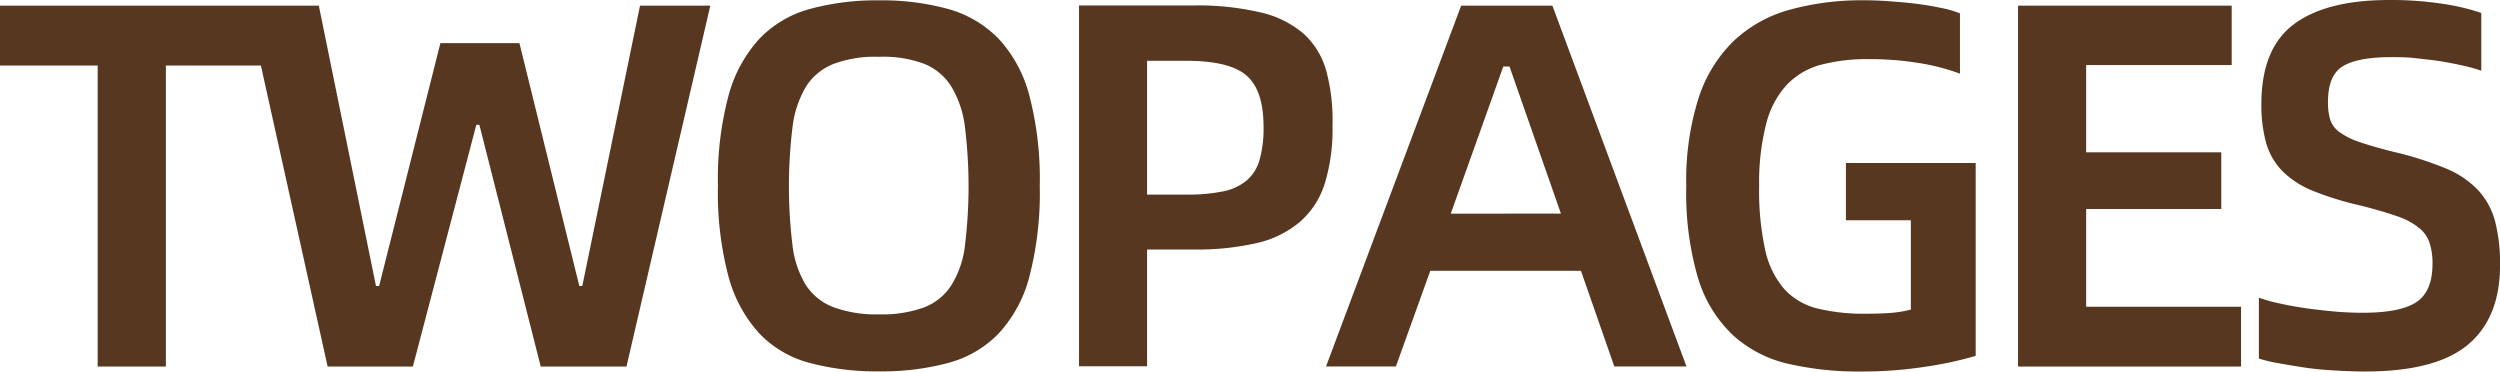
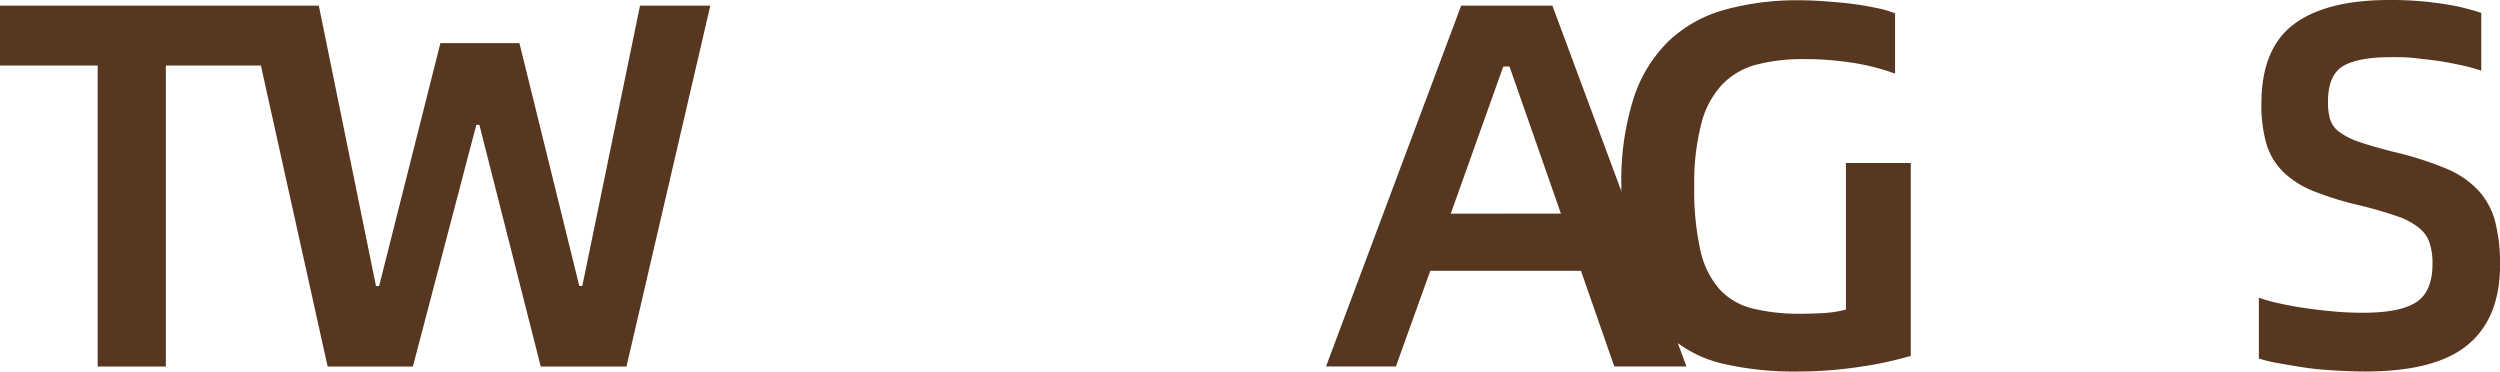
<svg xmlns="http://www.w3.org/2000/svg" id="图层_1" data-name="图层 1" viewBox="0 0 357.8 53.2">
  <defs>
    <style>.cls-1{fill:none;}.cls-2{fill:#573720;}</style>
  </defs>
-   <polygon class="cls-1" points="215.15 9.53 207.63 30.59 223.4 30.59 216.03 9.53 215.15 9.53" />
  <path class="cls-1" d="M260.21,390.9a8.14,8.14,0,0,0-3.9-3.27,16.78,16.78,0,0,0-6.44-1,17,17,0,0,0-6.47,1,8.26,8.26,0,0,0-4,3.27,14.68,14.68,0,0,0-1.92,5.77,69.73,69.73,0,0,0,0,17,13.85,13.85,0,0,0,1.92,5.65,8.18,8.18,0,0,0,4,3.17,17.71,17.71,0,0,0,6.47,1,17.43,17.43,0,0,0,6.44-1,8.05,8.05,0,0,0,3.9-3.17,13.71,13.71,0,0,0,1.94-5.65,69.73,69.73,0,0,0,0-17A14.51,14.51,0,0,0,260.21,390.9Z" transform="translate(-124.1 -378.48)" />
-   <path class="cls-1" d="M302.48,389.27c-1.63-1.4-4.51-2.09-8.63-2.09h-5.58v19.13h5.58a25.77,25.77,0,0,0,5.25-.45,7.54,7.54,0,0,0,3.41-1.56,6,6,0,0,0,1.87-3,16.64,16.64,0,0,0,.56-4.68C304.94,393.11,304.12,390.66,302.48,389.27Z" transform="translate(-124.1 -378.48)" />
-   <path class="cls-2" d="M313.93,388.67a11.27,11.27,0,0,0-3.25-5.36,14.33,14.33,0,0,0-6.16-3.05,39.1,39.1,0,0,0-9.48-1H278.53v51.64h9.74V414.19H295a38.17,38.17,0,0,0,9-.93,14.44,14.44,0,0,0,6.17-3.05,12,12,0,0,0,3.53-5.46,26.56,26.56,0,0,0,1.11-8.27A27.53,27.53,0,0,0,313.93,388.67Zm-9.55,12.65a6,6,0,0,1-1.87,3,7.54,7.54,0,0,1-3.41,1.56,25.77,25.77,0,0,1-5.25.45h-5.58V387.18h5.58c4.12,0,7,.69,8.63,2.09s2.46,3.84,2.46,7.37A16.64,16.64,0,0,1,304.38,401.32Z" transform="translate(-124.1 -378.48)" />
-   <polygon class="cls-2" points="298.57 29.91 317.91 29.91 317.91 21.8 298.57 21.8 298.57 9.31 319.4 9.31 319.4 0.81 288.82 0.81 288.82 52.46 320.74 52.46 320.74 43.9 298.57 43.9 298.57 29.91" />
-   <path class="cls-2" d="M388.29,410h9.29v12.79a17.27,17.27,0,0,1-3.08.49c-1.11.07-2.24.1-3.38.1a28,28,0,0,1-6.88-.74,9.55,9.55,0,0,1-4.73-2.74,12.6,12.6,0,0,1-2.76-5.58,39.67,39.67,0,0,1-.88-9.24,33.65,33.65,0,0,1,1-8.85,12.78,12.78,0,0,1,2.93-5.58,10.46,10.46,0,0,1,4.9-2.9,26.24,26.24,0,0,1,6.9-.81,43.91,43.91,0,0,1,6.88.52,31.05,31.05,0,0,1,6.13,1.56v-8.63a15.32,15.32,0,0,0-2.72-.78c-1.06-.23-2.21-.42-3.44-.58s-2.52-.26-3.8-.36-2.54-.15-3.73-.15a38.87,38.87,0,0,0-10.67,1.35,19,19,0,0,0-8,4.45,20,20,0,0,0-5.06,8.23,38.86,38.86,0,0,0-1.75,12.53,43.17,43.17,0,0,0,1.71,13.29,18.63,18.63,0,0,0,5,8.11,17.61,17.61,0,0,0,7.85,4.06,44.93,44.93,0,0,0,10.48,1.11,59.07,59.07,0,0,0,9.15-.68,51.07,51.07,0,0,0,7.23-1.56v-27.6H388.29Z" transform="translate(-124.1 -378.48)" />
-   <path class="cls-2" d="M267,384a16.1,16.1,0,0,0-7.22-4.24,35.83,35.83,0,0,0-9.86-1.23,36.23,36.23,0,0,0-9.9,1.23,15.75,15.75,0,0,0-7.21,4.24,19.57,19.57,0,0,0-4.44,8.15,46.49,46.49,0,0,0-1.52,12.94,47,47,0,0,0,1.52,13,19.57,19.57,0,0,0,4.44,8.15,15.33,15.33,0,0,0,7.21,4.19,37.08,37.08,0,0,0,9.9,1.2,36.67,36.67,0,0,0,9.86-1.2,15.66,15.66,0,0,0,7.22-4.19,19,19,0,0,0,4.42-8.15,47.5,47.5,0,0,0,1.49-13,47,47,0,0,0-1.49-12.94A19,19,0,0,0,267,384Zm-4.8,29.65a13.71,13.71,0,0,1-1.94,5.65,8.05,8.05,0,0,1-3.9,3.17,17.43,17.43,0,0,1-6.44,1,17.71,17.71,0,0,1-6.47-1,8.18,8.18,0,0,1-4-3.17,13.85,13.85,0,0,1-1.92-5.65,69.73,69.73,0,0,1,0-17,14.68,14.68,0,0,1,1.92-5.77,8.26,8.26,0,0,1,4-3.27,17,17,0,0,1,6.47-1,16.78,16.78,0,0,1,6.44,1,8.14,8.14,0,0,1,3.9,3.27,14.51,14.51,0,0,1,1.94,5.77,69.73,69.73,0,0,1,0,17Z" transform="translate(-124.1 -378.48)" />
+   <path class="cls-2" d="M388.29,410v12.79a17.27,17.27,0,0,1-3.08.49c-1.11.07-2.24.1-3.38.1a28,28,0,0,1-6.88-.74,9.55,9.55,0,0,1-4.73-2.74,12.6,12.6,0,0,1-2.76-5.58,39.67,39.67,0,0,1-.88-9.24,33.65,33.65,0,0,1,1-8.85,12.78,12.78,0,0,1,2.93-5.58,10.46,10.46,0,0,1,4.9-2.9,26.24,26.24,0,0,1,6.9-.81,43.91,43.91,0,0,1,6.88.52,31.05,31.05,0,0,1,6.13,1.56v-8.63a15.32,15.32,0,0,0-2.72-.78c-1.06-.23-2.21-.42-3.44-.58s-2.52-.26-3.8-.36-2.54-.15-3.73-.15a38.87,38.87,0,0,0-10.67,1.35,19,19,0,0,0-8,4.45,20,20,0,0,0-5.06,8.23,38.86,38.86,0,0,0-1.75,12.53,43.17,43.17,0,0,0,1.71,13.29,18.63,18.63,0,0,0,5,8.11,17.61,17.61,0,0,0,7.85,4.06,44.93,44.93,0,0,0,10.48,1.11,59.07,59.07,0,0,0,9.15-.68,51.07,51.07,0,0,0,7.23-1.56v-27.6H388.29Z" transform="translate(-124.1 -378.48)" />
  <path class="cls-2" d="M481.2,410.17a10.58,10.58,0,0,0-2.41-4.45,13.29,13.29,0,0,0-4.66-3.14,48.16,48.16,0,0,0-7.47-2.37q-3-.75-4.92-1.42a10.36,10.36,0,0,1-2.86-1.44,3.63,3.63,0,0,1-1.3-1.8,8.71,8.71,0,0,1-.3-2.48q0-3.88,2.19-5.15t6.89-1.26c1.09,0,2.25,0,3.49.15s2.45.26,3.62.45,2.24.41,3.22.63a22.21,22.21,0,0,1,2.53.71v-8.27a31.45,31.45,0,0,0-5.49-1.3,49.16,49.16,0,0,0-7.68-.55q-9,0-13.64,3.46t-4.66,11.35a20.21,20.21,0,0,0,.71,5.76,9.51,9.51,0,0,0,2.38,4,13.2,13.2,0,0,0,4.4,2.79,44.2,44.2,0,0,0,6.81,2.08q3.19.82,5.16,1.52a9.86,9.86,0,0,1,3.09,1.65,4.53,4.53,0,0,1,1.52,2.15,9.38,9.38,0,0,1,.42,3c0,2.64-.77,4.46-2.31,5.48s-4.09,1.52-7.67,1.52c-1.39,0-2.79-.06-4.2-.19s-2.77-.29-4.09-.48-2.54-.42-3.69-.68a20.36,20.36,0,0,1-2.89-.81v8.71a18.92,18.92,0,0,0,2.75.66c1.09.2,2.3.4,3.64.61s2.76.34,4.25.43,3,.16,4.54.16q10.13,0,14.73-3.83t4.61-11.42A24.14,24.14,0,0,0,481.2,410.17Z" transform="translate(-124.1 -378.48)" />
  <path class="cls-2" d="M333.22,379.29l-19.34,51.64h10l4.92-13.69h21.57l4.77,13.69h10.33l-19.19-51.64Zm-1.49,29.77L339.25,388h.89l7.36,21.05Z" transform="translate(-124.1 -378.48)" />
  <polygon class="cls-2" points="83.34 40.93 82.91 40.93 74.34 6.17 63.03 6.17 54.26 40.93 53.81 40.93 45.63 0.81 37.8 0.81 35.44 0.81 0 0.81 0 9.38 13.98 9.38 13.98 52.46 23.74 52.46 23.74 9.38 37.34 9.38 46.89 52.46 59.09 52.46 68.17 17.87 68.61 17.87 77.39 52.46 89.66 52.46 101.66 0.81 91.6 0.81 83.34 40.93" />
</svg>